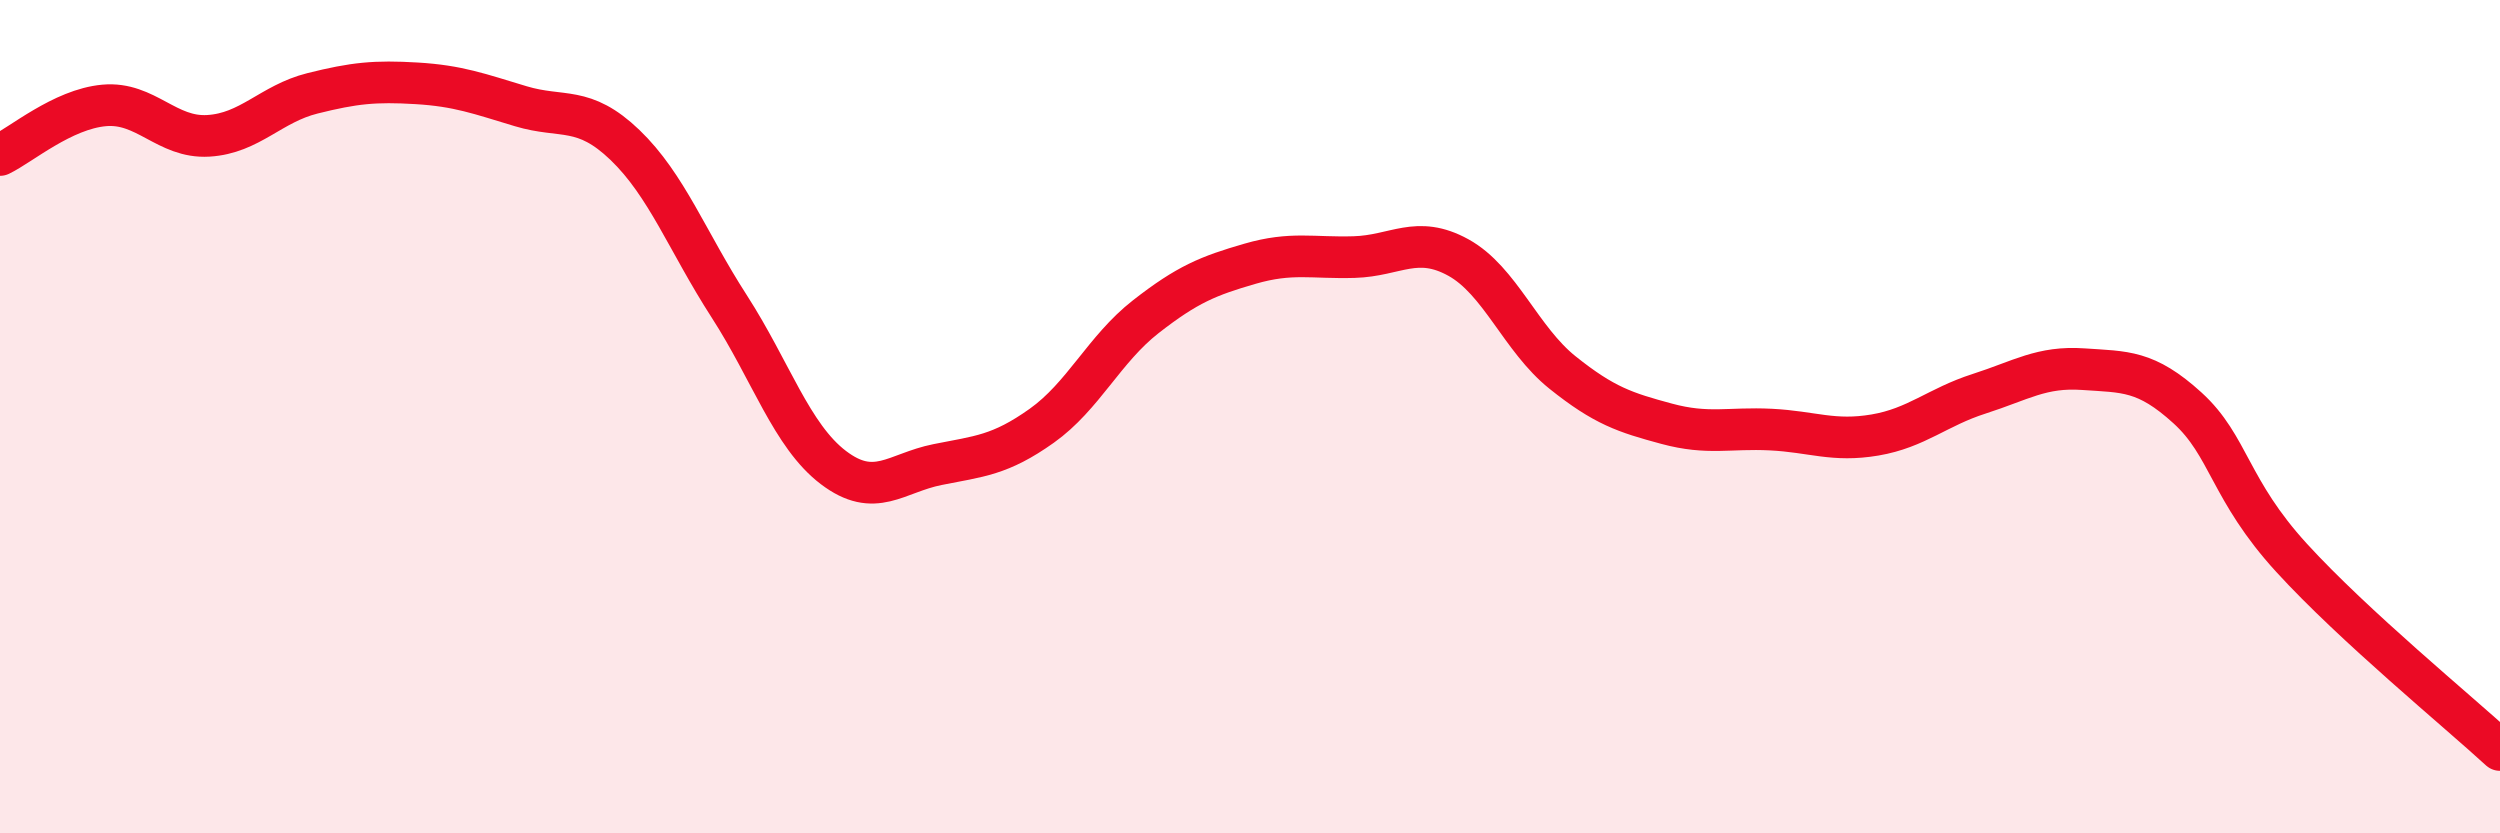
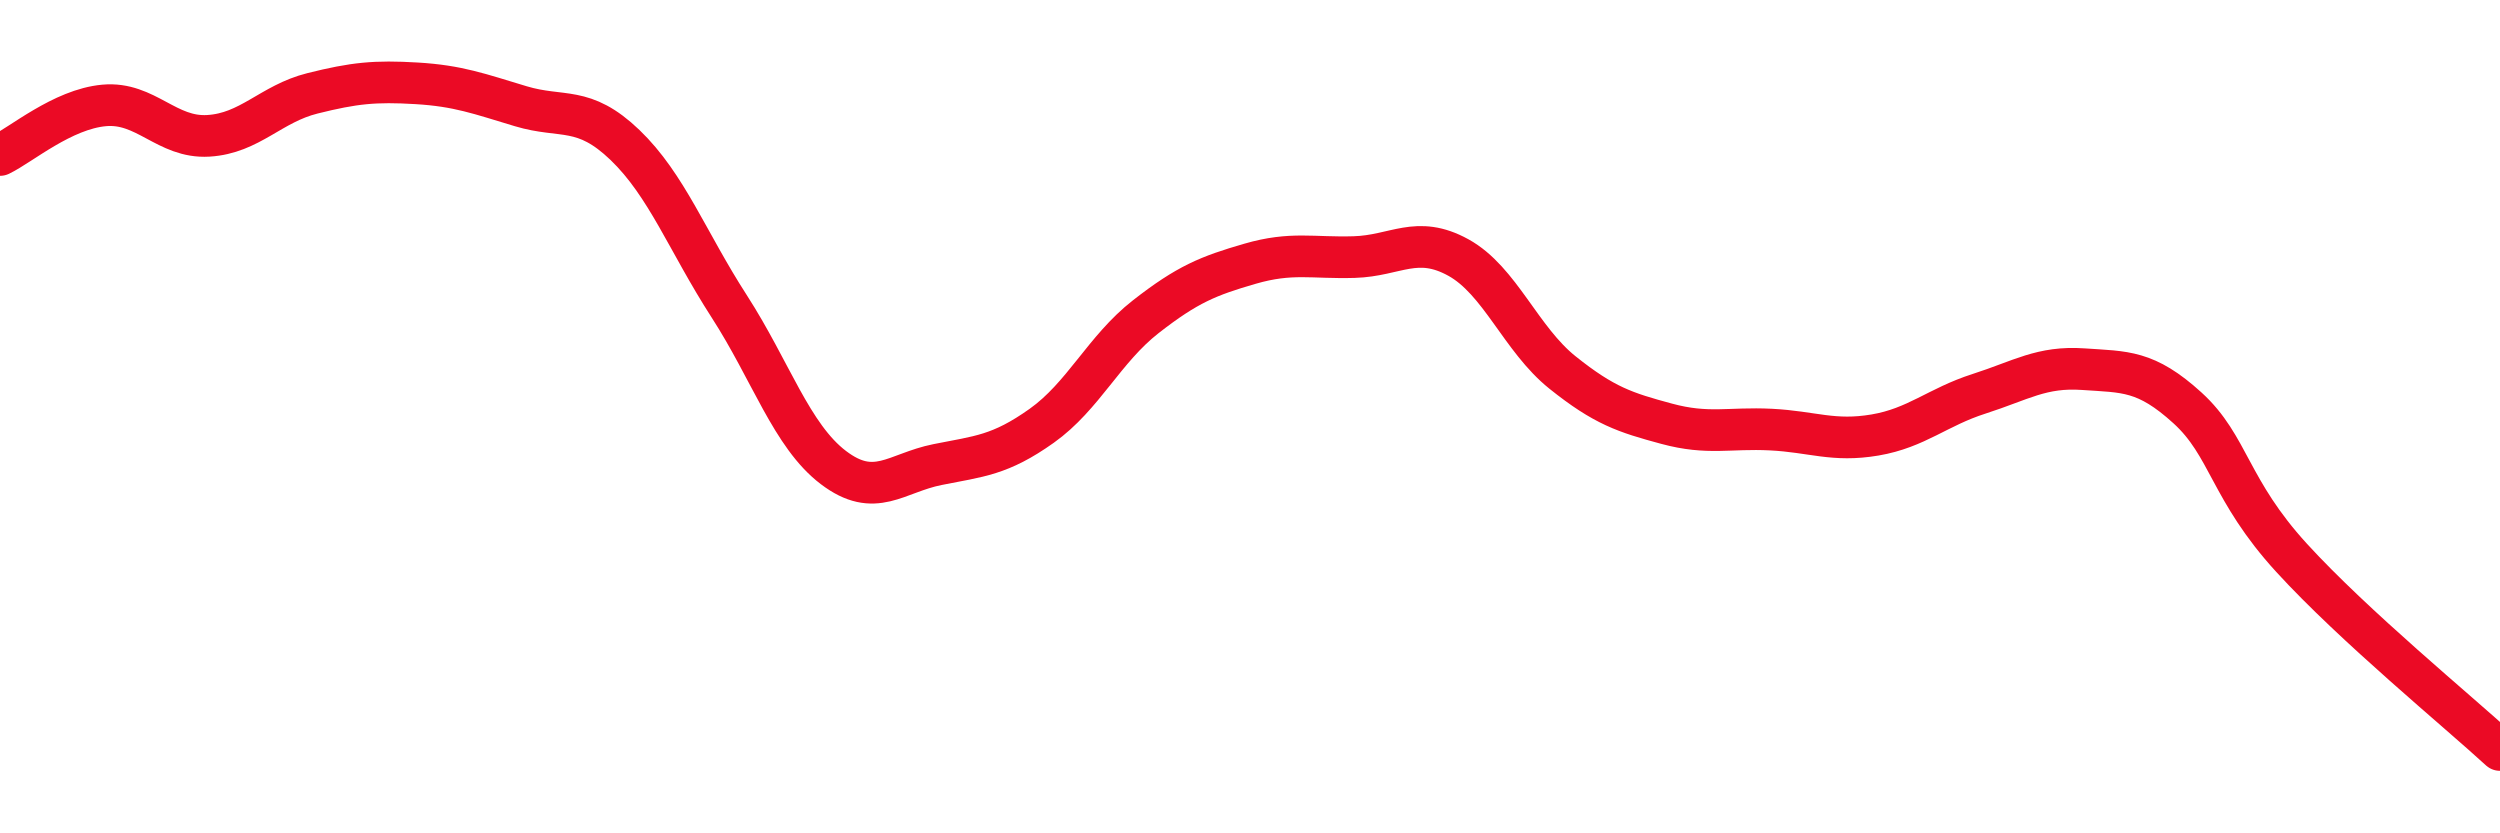
<svg xmlns="http://www.w3.org/2000/svg" width="60" height="20" viewBox="0 0 60 20">
-   <path d="M 0,3.72 C 0.5,3.48 1.5,2.62 2.5,2.53 C 3.5,2.44 4,3.32 5,3.26 C 6,3.2 6.5,2.49 7.5,2.24 C 8.5,1.99 9,1.94 10,2 C 11,2.06 11.5,2.25 12.5,2.55 C 13.5,2.85 14,2.52 15,3.48 C 16,4.44 16.5,5.8 17.5,7.35 C 18.5,8.9 19,10.46 20,11.22 C 21,11.98 21.5,11.35 22.5,11.15 C 23.5,10.95 24,10.93 25,10.22 C 26,9.51 26.5,8.38 27.5,7.6 C 28.5,6.82 29,6.62 30,6.33 C 31,6.04 31.5,6.2 32.5,6.17 C 33.5,6.14 34,5.63 35,6.18 C 36,6.73 36.5,8.14 37.5,8.94 C 38.5,9.74 39,9.9 40,10.17 C 41,10.44 41.5,10.26 42.5,10.31 C 43.5,10.36 44,10.61 45,10.44 C 46,10.27 46.5,9.77 47.5,9.45 C 48.5,9.13 49,8.79 50,8.86 C 51,8.93 51.5,8.88 52.5,9.79 C 53.5,10.7 53.5,11.75 55,13.39 C 56.5,15.03 59,17.08 60,18L60 20L0 20Z" fill="#EB0A25" opacity="0.1" stroke-linecap="round" stroke-linejoin="round" />
  <path d="M 0,3.72 C 0.5,3.48 1.5,2.62 2.5,2.53 C 3.5,2.44 4,3.32 5,3.26 C 6,3.2 6.5,2.49 7.5,2.24 C 8.5,1.99 9,1.94 10,2 C 11,2.06 11.5,2.25 12.5,2.55 C 13.5,2.85 14,2.52 15,3.48 C 16,4.44 16.5,5.8 17.5,7.35 C 18.5,8.9 19,10.46 20,11.22 C 21,11.98 21.5,11.35 22.5,11.15 C 23.5,10.95 24,10.93 25,10.22 C 26,9.51 26.5,8.38 27.5,7.6 C 28.5,6.82 29,6.62 30,6.33 C 31,6.04 31.5,6.2 32.5,6.17 C 33.5,6.14 34,5.63 35,6.18 C 36,6.73 36.5,8.14 37.5,8.94 C 38.5,9.74 39,9.9 40,10.17 C 41,10.44 41.5,10.26 42.5,10.31 C 43.5,10.36 44,10.61 45,10.44 C 46,10.27 46.5,9.77 47.5,9.45 C 48.5,9.13 49,8.79 50,8.86 C 51,8.93 51.5,8.88 52.5,9.79 C 53.5,10.7 53.5,11.75 55,13.39 C 56.5,15.03 59,17.08 60,18" stroke="#EB0A25" stroke-width="1" fill="none" stroke-linecap="round" stroke-linejoin="round" />
</svg>